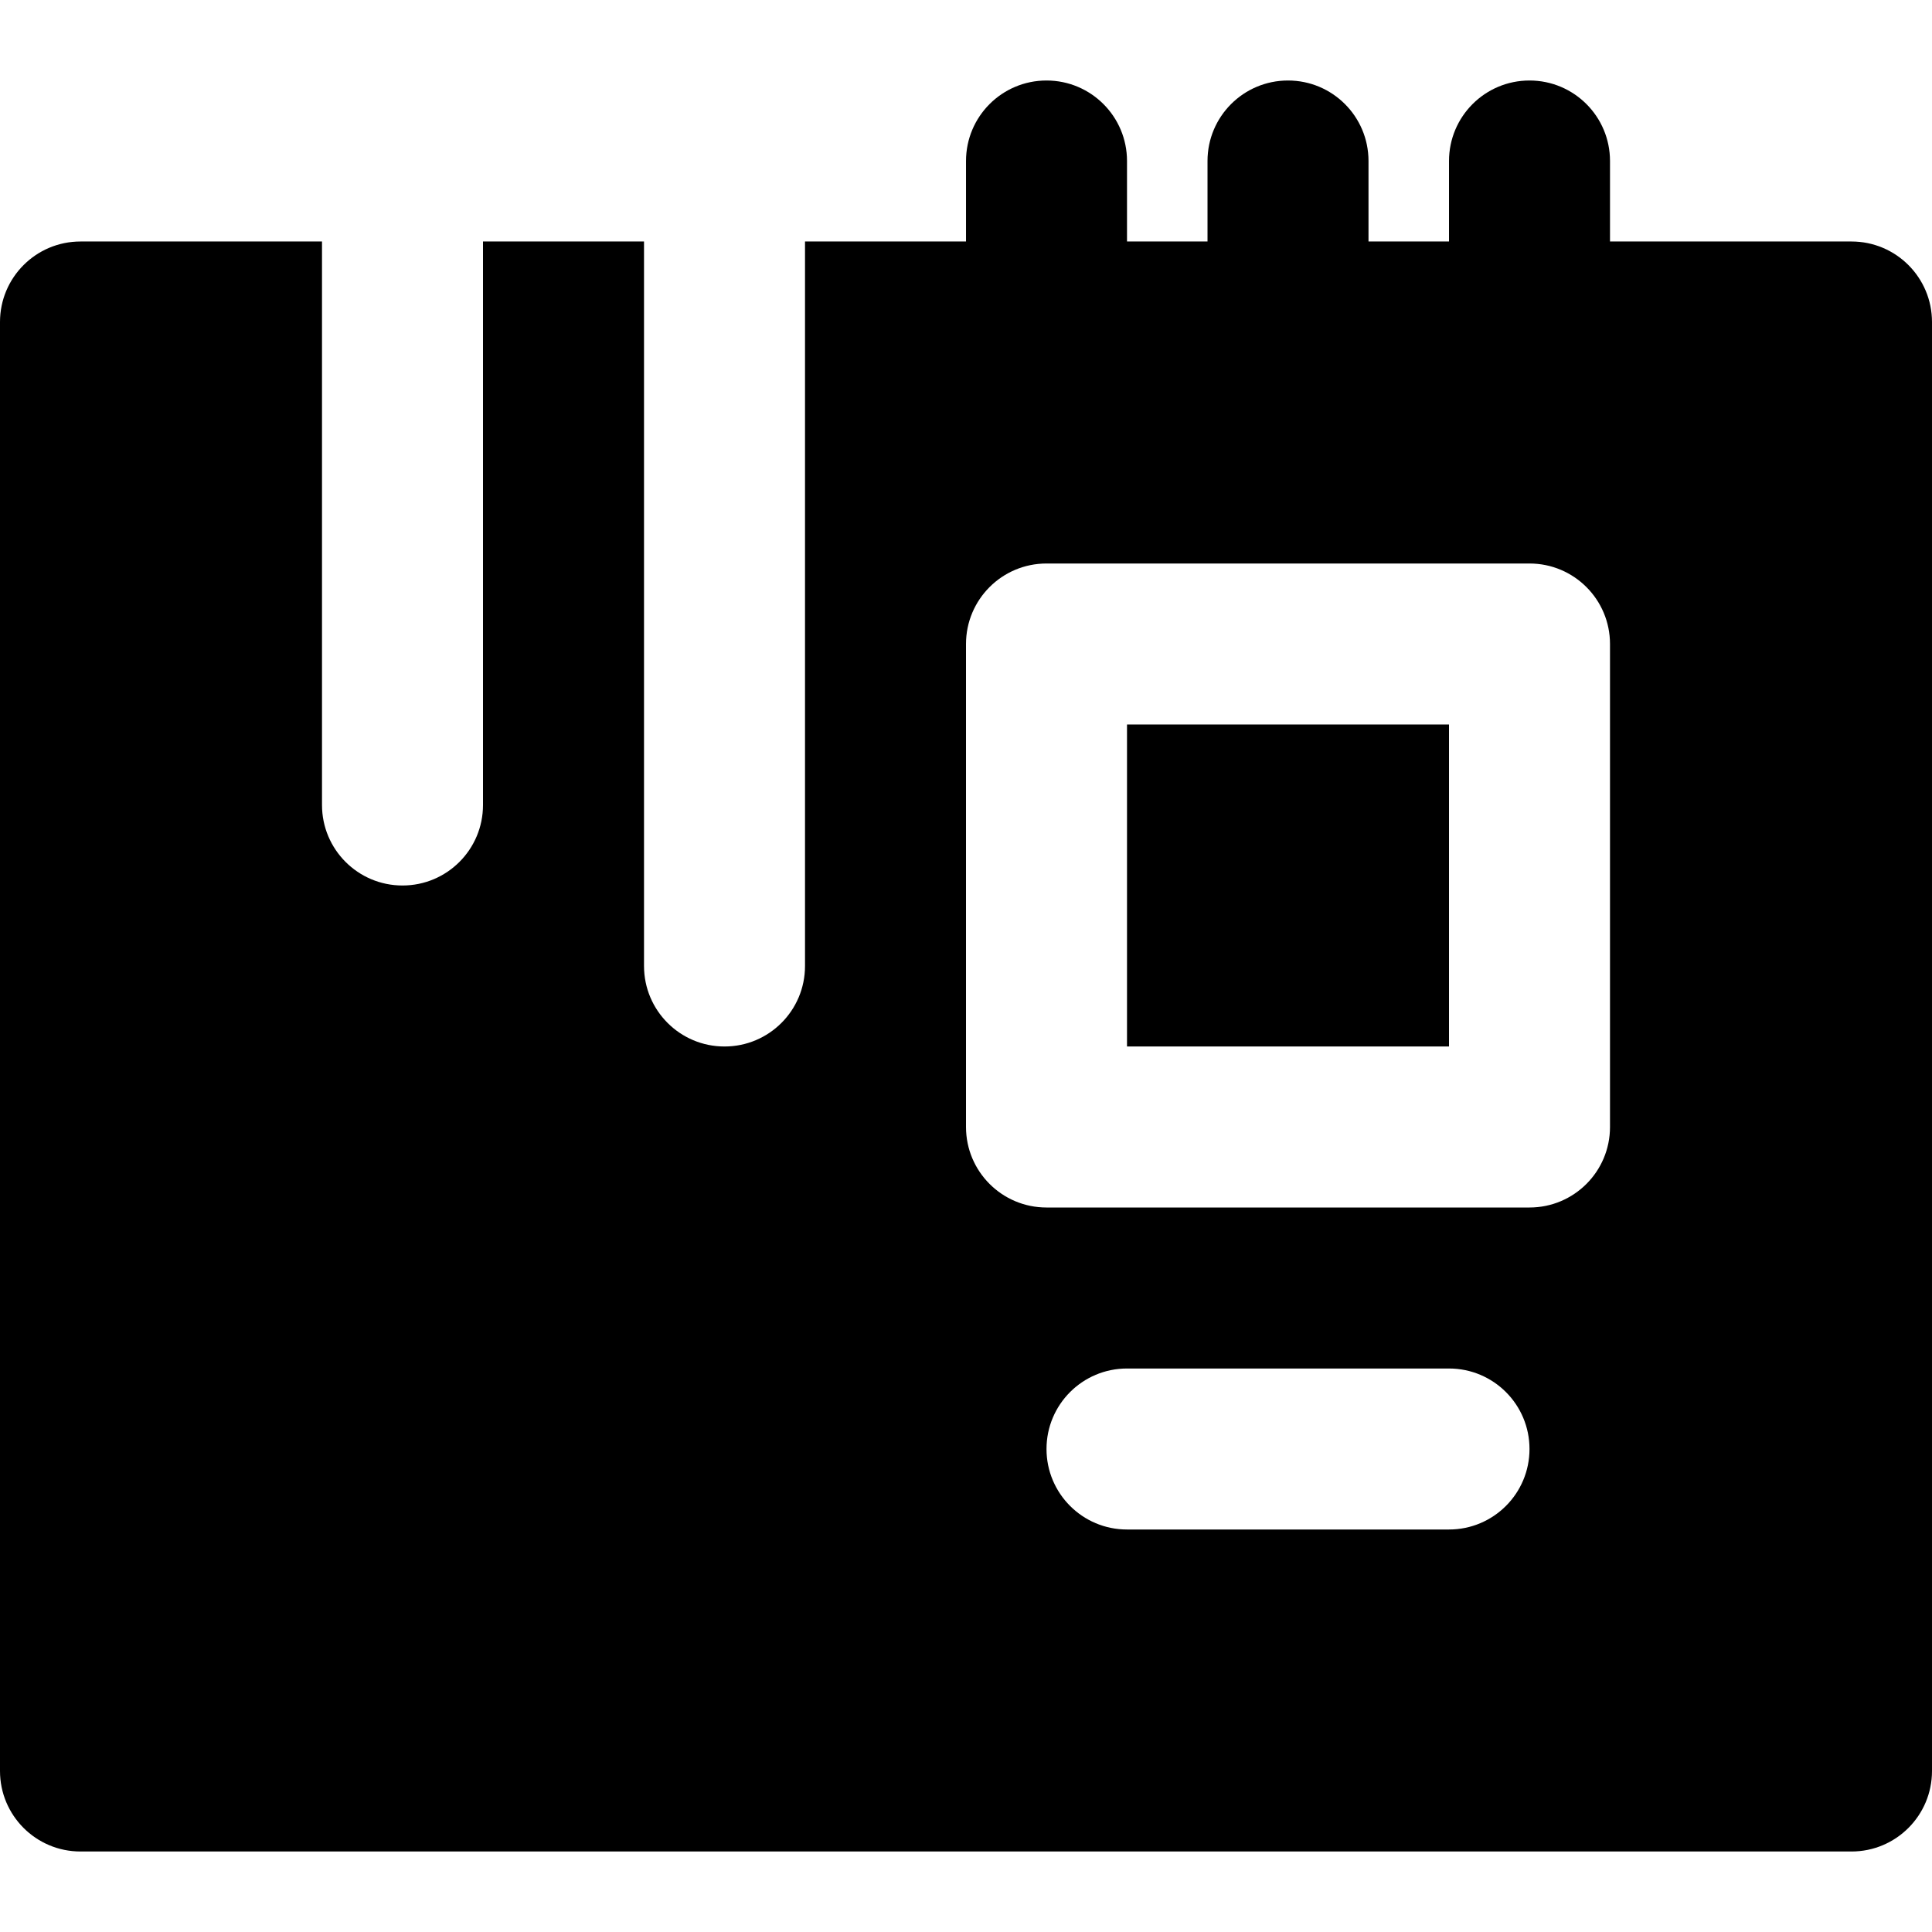
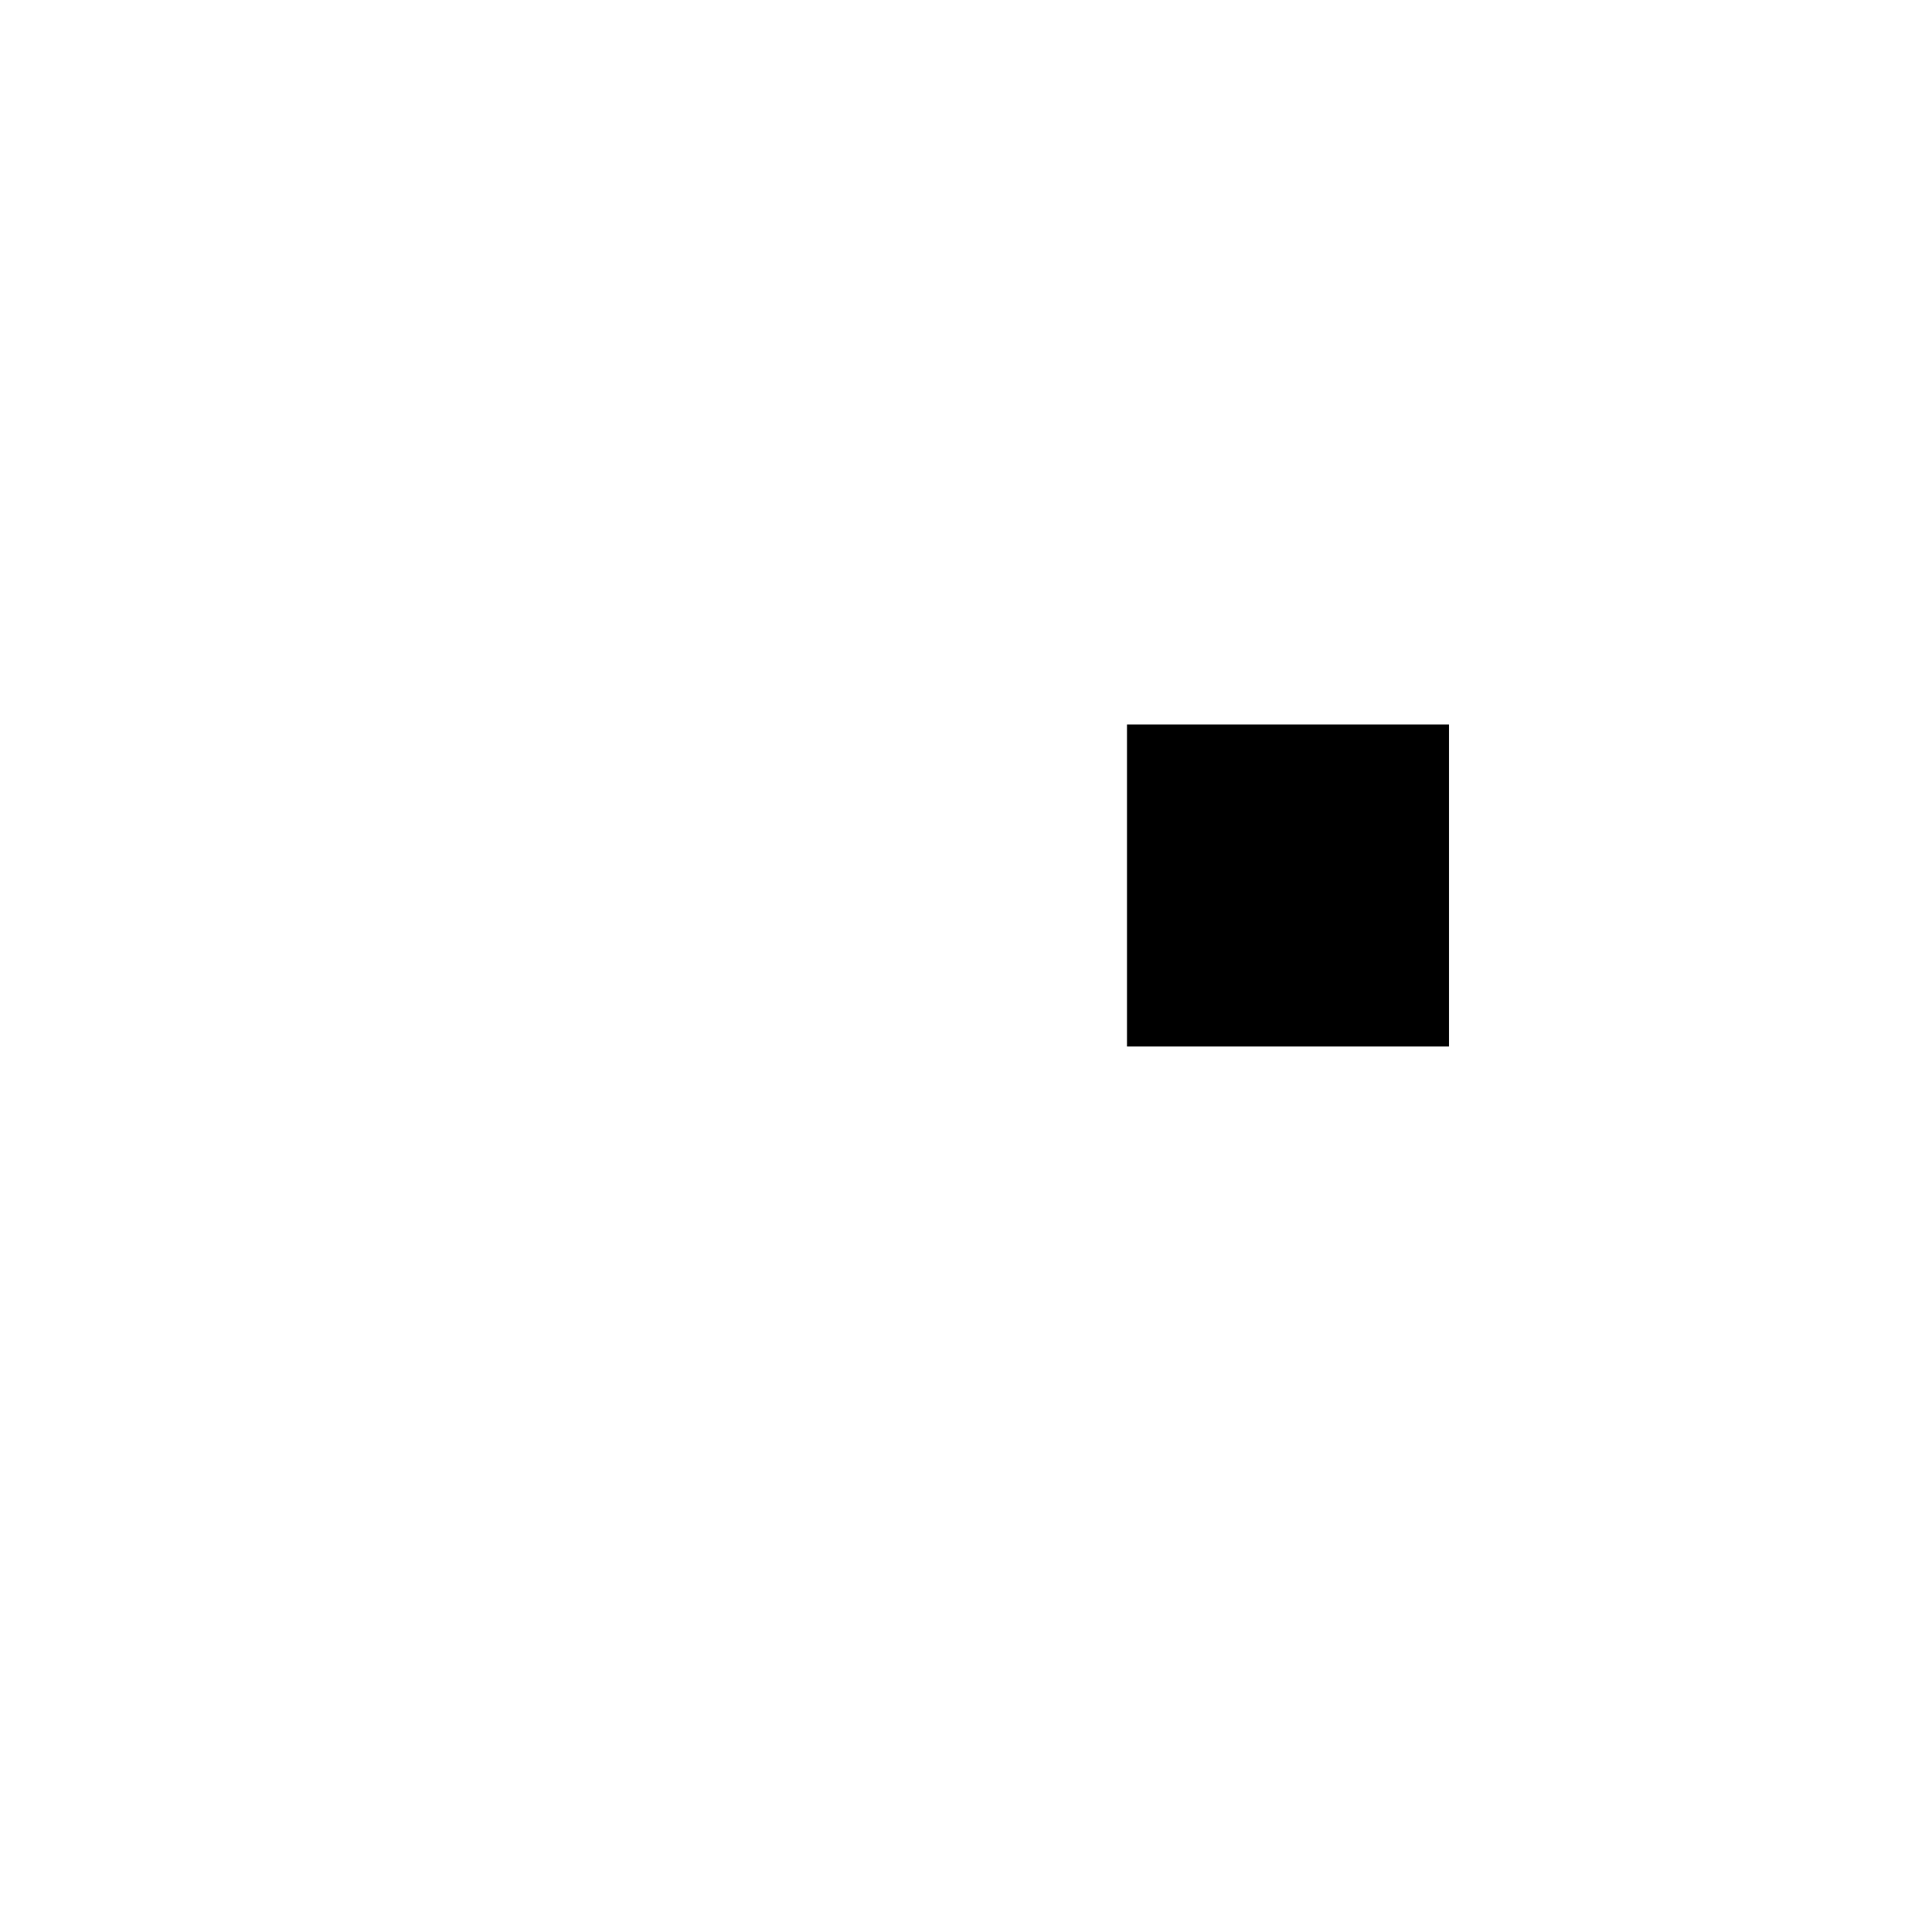
<svg xmlns="http://www.w3.org/2000/svg" xml:space="preserve" viewBox="0 0 511.999 511.999" id="Layer_1" version="1.1" fill="#000000">
  <g>
    <g>
-       <path d="M490.667,63.999h-64V42.666c0-11.776-9.536-21.333-21.333-21.333s-21.333,9.557-21.333,21.333v21.333h-21.333V42.666    c0-11.776-9.536-21.333-21.333-21.333s-21.333,9.557-21.333,21.333v21.333h-21.333V42.666c0-11.776-9.536-21.333-21.333-21.333    s-21.333,9.557-21.333,21.333v21.333h-42.667v192c0,11.776-9.536,21.333-21.333,21.333s-21.333-9.557-21.333-21.333v-192H128    v149.333c0,11.776-9.536,21.333-21.333,21.333s-21.333-9.557-21.333-21.333V63.999h-64C9.536,63.999,0,73.557,0,85.333v384    c0,11.776,9.536,21.333,21.333,21.333h469.333c11.797,0,21.333-9.557,21.333-21.333v-384    C512,73.557,502.464,63.999,490.667,63.999z M384,405.333h-85.333c-11.797,0-21.333-9.557-21.333-21.333    s9.536-21.333,21.333-21.333H384c11.797,0,21.333,9.557,21.333,21.333S395.797,405.333,384,405.333z M405.334,320h-128    C265.536,320,256,310.443,256,298.667v-128c0-11.776,9.536-21.333,21.333-21.333h128c11.797,0,21.333,9.557,21.333,21.333v128    h0.001C426.667,310.443,417.131,320,405.334,320z" />
-     </g>
+       </g>
  </g>
  <g>
    <g>
      <rect height="85.33" width="85.33" y="191.999" x="298.67" />
    </g>
  </g>
</svg>